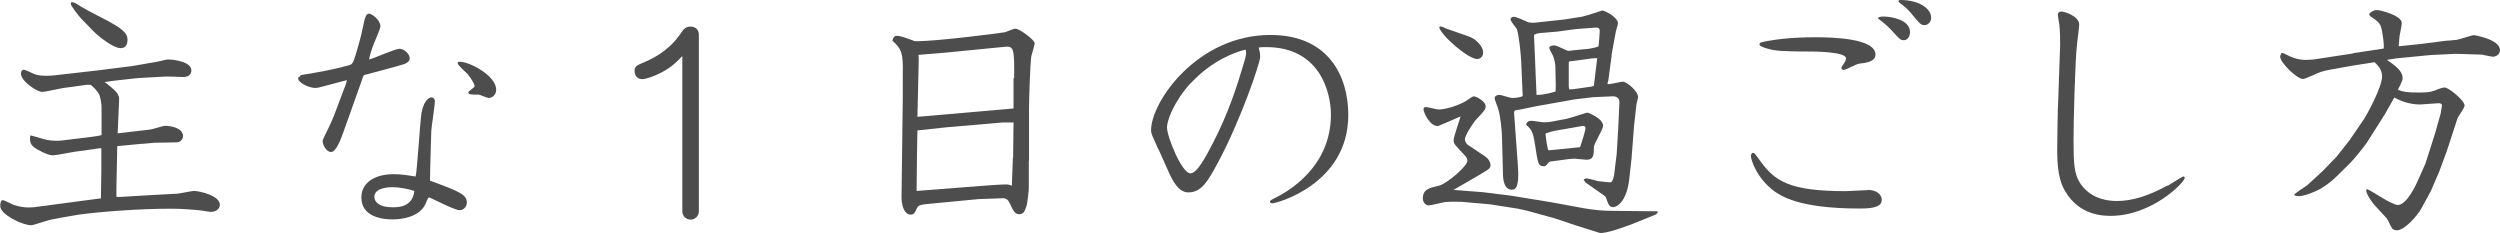
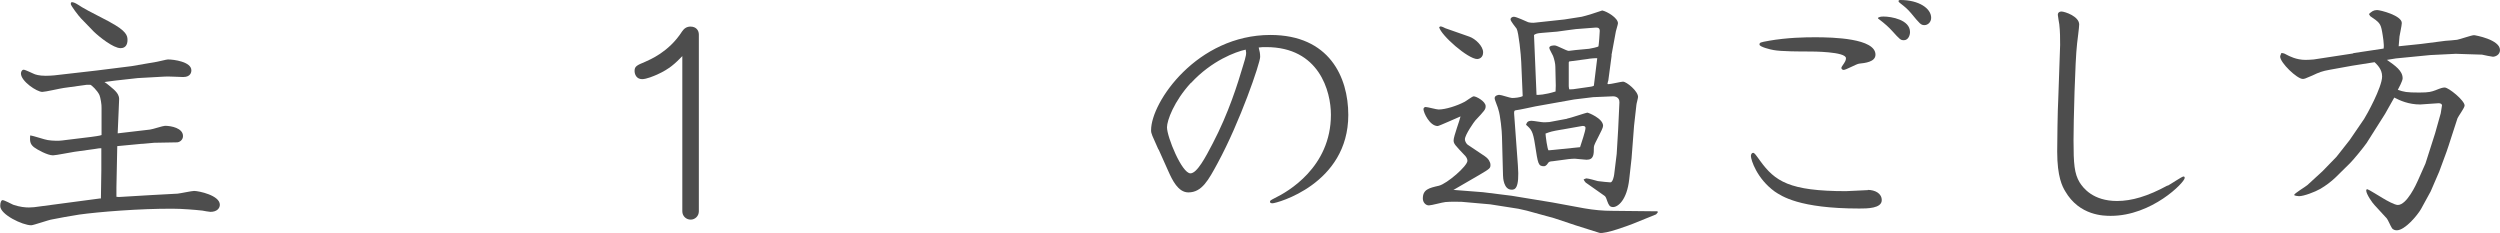
<svg xmlns="http://www.w3.org/2000/svg" id="_レイヤー_2" viewBox="0 0 119.41 11.13">
  <defs>
    <style>.cls-1{fill:#4d4d4d;stroke-width:0px;}</style>
  </defs>
  <g id="_レイヤー_2-2">
    <path class="cls-1" d="M4.82,9.49l.02-1.35v-1.06c-.08,0-.11,0-.34.04l-.94.13c-.16.02-.89.17-1.03.17-.26,0-.75-.27-.91-.39-.21-.17-.19-.33-.18-.56.15.01.72.21.84.22.23.04.55.04.68.02l1.39-.17c.08-.01.46-.06.5-.09v-1.29c.01-.15-.05-.5-.1-.62-.1-.22-.39-.49-.44-.49h-.17l-1.09.15c-.16.02-.89.19-1.03.19-.26,0-1.02-.51-1.02-.88,0-.07.04-.18.13-.18.08,0,.41.17.47.19.08.04.26.1.58.1.12,0,.32-.01.41-.02l2.01-.23,1.68-.21,1.22-.21c.08-.01.45-.11.52-.11.28,0,1.12.11,1.12.52,0,.04,0,.32-.39.32-.15,0-.79-.04-.91-.02l-1.26.07-1.08.12c-.29.04-.4.05-.51.07.11.06.38.3.44.35.21.19.26.34.26.45,0,.07-.02.41-.02.49l-.05,1.16,1.54-.18c.12-.01.62-.18.72-.18.3,0,.86.11.86.49,0,.19-.17.3-.29.3l-1.09.02c-.08,0-.46.05-.55.05-.04,0-.08,0-.15.01l-1.06.1-.04,1.97v.45s.12.01.12.01l1.51-.09,1.29-.07c.12-.01.68-.13.79-.13.22,0,1.23.21,1.23.66,0,.16-.13.34-.45.34-.06,0-.33-.05-.38-.06-.36-.04-.98-.09-1.41-.09-1.57-.01-3.54.15-4.48.28-.39.06-1,.17-1.29.23-.16.02-.89.28-1,.28-.41,0-1.48-.51-1.48-.92,0-.18.05-.28.11-.28.1,0,.43.19.51.22.32.11.58.13.75.13.15,0,.35-.02.45-.04l2.94-.39h.05ZM5.24,1.05c.81.43.85.66.85.86s-.08.39-.33.39c-.35,0-1.02-.54-1.28-.79l-.61-.63c-.11-.11-.49-.61-.49-.69,0-.04.01-.06.04-.09.1.01.17.04.3.12.11.07.26.17.51.3l1,.52Z" />
-     <path class="cls-1" d="M14.35,3.59c.84-.13,1.67-.29,2.31-.47.18-.05.21-.05.49-1.06.09-.32.11-.41.24-1.02.04-.17.09-.39.24-.39.12,0,.54.3.54.6,0,.1-.22.62-.26.71-.04.09-.21.49-.28.88.24-.05,1.23-.51,1.45-.51.23,0,.49.26.49.44,0,.07-.01.19-.26.29-.16.06-1.59.44-1.9.52l-.05.04-.94,2.64c-.12.33-.35,1-.61,1-.22,0-.4-.34-.4-.52,0-.07.17-.41.23-.52.17-.34.34-.75.39-.9l.49-1.3.05-.19-.17.04-.86.23c-.33.09-.37.1-.5.1-.28,0-.88-.28-.79-.5l.1-.07ZM20.14,5.36c.13-.68.44-.71.47-.71.08,0,.16.07.16.18,0,.23-.16,1.22-.17,1.42,0,.06-.07,2.25-.06,2.38,1.39.51,1.76.66,1.76,1.05,0,.12-.1.36-.35.36s-1.39-.61-1.46-.61c-.06,0-.16.32-.19.36-.3.56-1.06.69-1.54.69s-1.5-.11-1.5-1.05c0-.64.55-1.11,1.54-1.11.39,0,.67.05,1.05.11.07-.17.21-2.61.29-3.1ZM18.74,8.94c-.44,0-.86.13-.86.46,0,.16.11.5.89.5.28,0,.94-.02,1.02-.78-.29-.1-.73-.18-1.05-.18ZM22.35,3.55c-.08-.08-.49-.44-.49-.53,0-.06.02-.07.1-.07.47,0,1.74.66,1.74,1.34,0,.21-.16.39-.36.39-.07,0-.4-.15-.47-.16-.07,0-.36,0-.43-.02-.04-.01-.07-.04-.07-.09,0-.06.3-.23.3-.29,0-.12-.22-.45-.32-.56Z" />
    <path class="cls-1" d="M33.38,10.09c0,.24-.19.4-.39.4-.21,0-.4-.16-.4-.4V2.68c-.32.33-.6.61-1.2.88-.16.07-.51.22-.72.22-.27,0-.36-.23-.36-.39,0-.22.1-.27.51-.44.19-.09,1.12-.45,1.76-1.45.1-.15.23-.23.4-.23.27,0,.4.18.4.38v8.45Z" />
-     <path class="cls-1" d="M49.14,7.67v1.29c0,.13-.06.74-.12.91-.1.28-.15.36-.35.36-.16,0-.26-.11-.44-.52-.04-.08-.12-.26-.35-.24l-1.14.04-2.2.21c-.54.05-.67.06-.75.23-.08.19-.13.3-.29.3-.35,0-.44-.54-.44-.81l.06-4.74v-1.19c.02-.97-.05-1.17-.5-1.57.05-.15.08-.23.24-.23.15,0,.63.18.74.22.07.04.11.04.18.04.98,0,4.09-.4,4.22-.43.07-.02.41-.17.5-.17.21,0,.92.55.92.69,0,.11-.16.58-.17.68-.04.29-.1,2.01-.1,2.4v2.54ZM48.39,7.53l.02-1.68h-.52s-2.68.23-2.68.23l-1.39.15c-.02.97-.02,1.11-.04,2.89l3.09-.24c.28-.02.9-.07,1.16-.07.13,0,.21.02.3.06l.05-1.34ZM48.44,3.73c.01-1.3,0-1.53-.39-1.5l-2.85.28-1.33.11c.02.11.01.26.01.38l-.06,2.58c.08-.01.18-.02.24-.02l4.35-.38v-1.45Z" />
    <path class="cls-1" d="M55.33,7.14c-.3-.68-.35-.75-.35-.92,0-1.36,2.21-4.55,5.7-4.55,2.81,0,3.72,2.01,3.72,3.82,0,3.31-3.43,4.22-3.62,4.22-.07,0-.12-.02-.12-.07,0-.06.02-.07.23-.18.6-.29,2.68-1.46,2.68-3.98,0-1.12-.56-3.23-3.09-3.23-.16,0-.22,0-.36.02.05.19.07.29.07.45,0,.29-.96,3.1-2.03,5.07-.44.81-.75,1.4-1.4,1.4-.49,0-.77-.6-.95-1l-.47-1.05ZM56.88,3.96c-.81.88-1.14,1.8-1.14,2.12,0,.46.71,2.2,1.12,2.2.32,0,.73-.79,1.06-1.42.77-1.47,1.2-2.87,1.45-3.71.16-.52.17-.58.13-.78-.47.1-1.62.52-2.61,1.59Z" />
    <path class="cls-1" d="M70.93,7.47c.17.11.26.28.26.4,0,.16-.01.18-.54.49l-1.19.69-.04.02,1.41.11,1.37.17,1.95.32,1.52.28c.46.08.89.12,1.33.12l1.9.02h.27s.01.06.01.06l-.08.09-1.11.45c-.13.05-1.33.51-1.6.43l-1.14-.36-1.02-.34-1.31-.36-.4-.09-1.34-.21-1.36-.12c-.12-.01-.56-.01-.78.01-.13.01-.67.16-.79.16-.16,0-.29-.15-.29-.33,0-.43.29-.5.77-.61.39-.1,1.36-.94,1.36-1.19,0-.1-.06-.18-.1-.23-.5-.53-.56-.58-.56-.75,0-.19.3-.97.33-1.14-.15.06-1.03.46-1.09.46-.38,0-.68-.64-.68-.81,0-.05.05-.1.1-.1.1,0,.52.12.62.12.34,0,.89-.18,1.23-.36.09-.04.38-.27.45-.27.12,0,.57.24.57.47,0,.16-.05.21-.49.68-.05.05-.5.69-.5.9,0,.12.09.23.13.26l.85.57ZM70.18,1.75c.29.1.66.45.66.75,0,.27-.21.32-.28.32-.44,0-1.73-1.13-1.82-1.52.02-.02.05-.04.08-.04s.15.05.22.09l1.14.4ZM76.98,2.64l-.16,1.2s-.04.12-.04.16c0,.01.01.02.05.02.11,0,.6-.12.69-.12.17,0,.72.45.72.73,0,.06-.08.33-.08.39l-.11.98-.12,1.56-.11.99c-.11,1.02-.55,1.34-.77,1.34-.17,0-.21-.1-.28-.28-.07-.21-.09-.23-.15-.27l-.88-.62s-.06-.06-.1-.15c.06-.02.1-.05.13-.05.1,0,.47.11.55.13.17.02.5.06.6.06.11,0,.17-.29.18-.38l.12-.98.07-1.17.06-1.29c.01-.28-.26-.29-.3-.29l-.95.04-.91.11-1.85.33c-.21.04-.67.15-.96.19-.06.01-.06.07-.06.15l.18,2.47c.09,1.16-.16,1.17-.3,1.17-.38,0-.41-.58-.41-.68l-.05-1.86c0-.23-.08-1.03-.17-1.28-.01-.09-.18-.46-.18-.55,0-.13.17-.16.22-.16.1,0,.52.15.61.15.13,0,.38-.02.51-.09l-.07-1.63c-.01-.32-.12-1.41-.22-1.59-.05-.07-.29-.36-.29-.44,0-.09.09-.13.16-.13.12,0,.58.22.68.26.07.02.23.04.34.02l1.39-.15.83-.13c.19-.04.79-.23.98-.3.24.05.75.36.75.61,0,.06-.09.33-.1.39l-.21,1.14ZM74.86,5.66c.16-.02.89-.28.97-.28.02,0,.74.27.74.63,0,.17-.44.86-.44,1.01,0,.35,0,.61-.35.61-.1,0-.49-.05-.56-.05-.08,0-.21.01-.3.02l-.75.1c-.13.01-.19.02-.23.09-.07.12-.15.15-.19.15-.28,0-.29-.11-.43-1.02-.1-.66-.18-.74-.43-.96.04-.11.07-.19.27-.19.09,0,.47.07.56.07.05,0,.18,0,.28-.01l.86-.16ZM74.29,3.19c0-.15-.05-.36-.11-.52-.02-.06-.18-.32-.18-.38,0-.12.21-.12.26-.12.11,0,.56.26.67.26.05,0,.28-.04.33-.04l.64-.06c.06-.01.44-.08.45-.12.02-.1.06-.64.06-.73,0-.16-.1-.17-.23-.16l-.91.07c-.15.01-.77.11-.89.12l-.72.06c-.26.02-.29.04-.39.1l.12,2.86c.06.01.4,0,.91-.16,0-.09.01-.19.01-.28l-.02-.9ZM74.59,6.19c-.47.08-.53.1-.77.19,0,.08.09.8.15.8.04,0,.18-.02.22-.02l1.28-.13c.06-.19.26-.77.26-.92,0-.1-.12-.1-.17-.09l-.96.17ZM74.98,2.92s-.05.04-.05.06v1.14c.01.07.01.15.04.15.05,0,.12-.01.18-.01l.77-.11s.18-.02.21-.06c.01-.09.04-.35.05-.41l.11-.9c-.06-.01-.39.02-.47.04l-.83.11Z" />
    <path class="cls-1" d="M89.21,9.07c.34,0,.67.16.67.49,0,.4-.71.4-1.07.4-2.89,0-3.72-.6-4.04-.81-.86-.62-1.14-1.52-1.14-1.7,0-.07.04-.15.1-.15.07,0,.1.05.34.38.71.98,1.4,1.45,4.1,1.45.17,0,.9-.05,1.05-.05ZM84.47,1.95c.92-.16,1.75-.17,2.24-.17.84,0,2.87.05,2.87.83,0,.35-.5.4-.78.43-.12.01-.63.3-.74.3-.07,0-.11-.06-.11-.1,0-.05.15-.23.16-.27.04-.06.06-.13.06-.19,0-.32-1.64-.32-1.71-.32-.43,0-1.4,0-1.75-.07-.13-.02-.67-.15-.67-.26,0-.1.04-.11.44-.18ZM89.7.85c.07-.04.12-.06.27-.06.36,0,1.26.15,1.26.74,0,.18-.1.39-.29.39-.16,0-.18-.02-.58-.46-.16-.17-.28-.29-.66-.58v-.02ZM90.77,0c.88,0,1.47.4,1.47.85,0,.21-.16.35-.32.35-.17,0-.22-.06-.64-.57-.19-.22-.28-.29-.51-.47-.05-.04-.09-.07-.09-.11.01-.05.05-.05.09-.05Z" />
    <path class="cls-1" d="M103.54,8.87c.12-.06.68-.44.75-.44.04,0,.06.02.06.07,0,.21-1.57,1.81-3.53,1.81-.32,0-1.5,0-2.18-1.18-.13-.22-.38-.67-.38-1.89,0-.4.02-2.01.05-2.49.01-.28.09-2.47.09-2.6,0-.33,0-.63-.04-.99-.01-.07-.07-.39-.07-.45,0-.11.08-.16.17-.16.16,0,.85.23.85.62,0,.15-.09.79-.1.91-.1.85-.17,3.79-.17,4.62,0,1.14.04,1.59.29,2.01.17.27.64.89,1.79.89.69,0,1.46-.22,2.41-.74Z" />
    <path class="cls-1" d="M112.39,2.54l1.46-.22c.04-.16-.04-.63-.07-.8-.07-.4-.13-.45-.57-.75l-.06-.1c.13-.12.22-.19.39-.19.15,0,1.18.26,1.18.62,0,.11-.1.56-.11.64,0,.07-.04.4-.04.47l1.06-.11,1.17-.15c.08,0,.47-.04.56-.05.13-.02.69-.22.81-.22.05,0,1.24.21,1.24.71,0,.23-.22.32-.34.32-.05,0-.44-.08-.52-.1-.17,0-1.14-.04-1.25-.04l-1.22.06-1.64.16-.43.07c.4.28.75.52.75.88,0,.13-.19.47-.23.55.29.1.41.13,1.02.13.49,0,.58-.04.78-.11.27-.11.35-.13.44-.13.19,0,.95.62.95.86,0,.11-.3.51-.34.61-.06.16-.46,1.44-.52,1.59l-.35.95-.41.95-.46.84c-.17.3-.77,1.02-1.16,1.02-.05,0-.18-.01-.24-.12-.05-.07-.19-.4-.24-.45l-.57-.62c-.12-.12-.41-.54-.41-.71,0-.04.01-.06.06-.06.04,0,.62.36.74.43.18.11.56.32.71.32.43,0,.88-.99.96-1.17l.36-.81.46-1.44.27-.96.06-.38c0-.06-.07-.1-.16-.1-.13,0-.75.06-.88.06-.56,0-.97-.19-1.24-.33l-.44.78-.88,1.39c-.12.18-.66.84-.8.97l-.68.67c-.22.21-.46.39-.73.55-.26.15-.79.35-1.02.35-.04,0-.23-.02-.23-.06,0-.07.54-.39.63-.47l.72-.66.67-.69.63-.8.69-1.01c.1-.15.86-1.51.86-2.03,0-.36-.26-.58-.36-.68l-1.08.17-1.05.19c-.39.07-.51.12-.85.28-.34.15-.38.16-.45.16-.27,0-1.08-.77-1.08-1.07,0-.04.04-.12.06-.17.13.01.17.04.32.12.05.02.38.21.83.21.11,0,.28-.01.39-.02l1.9-.29Z" />
  </g>
</svg>